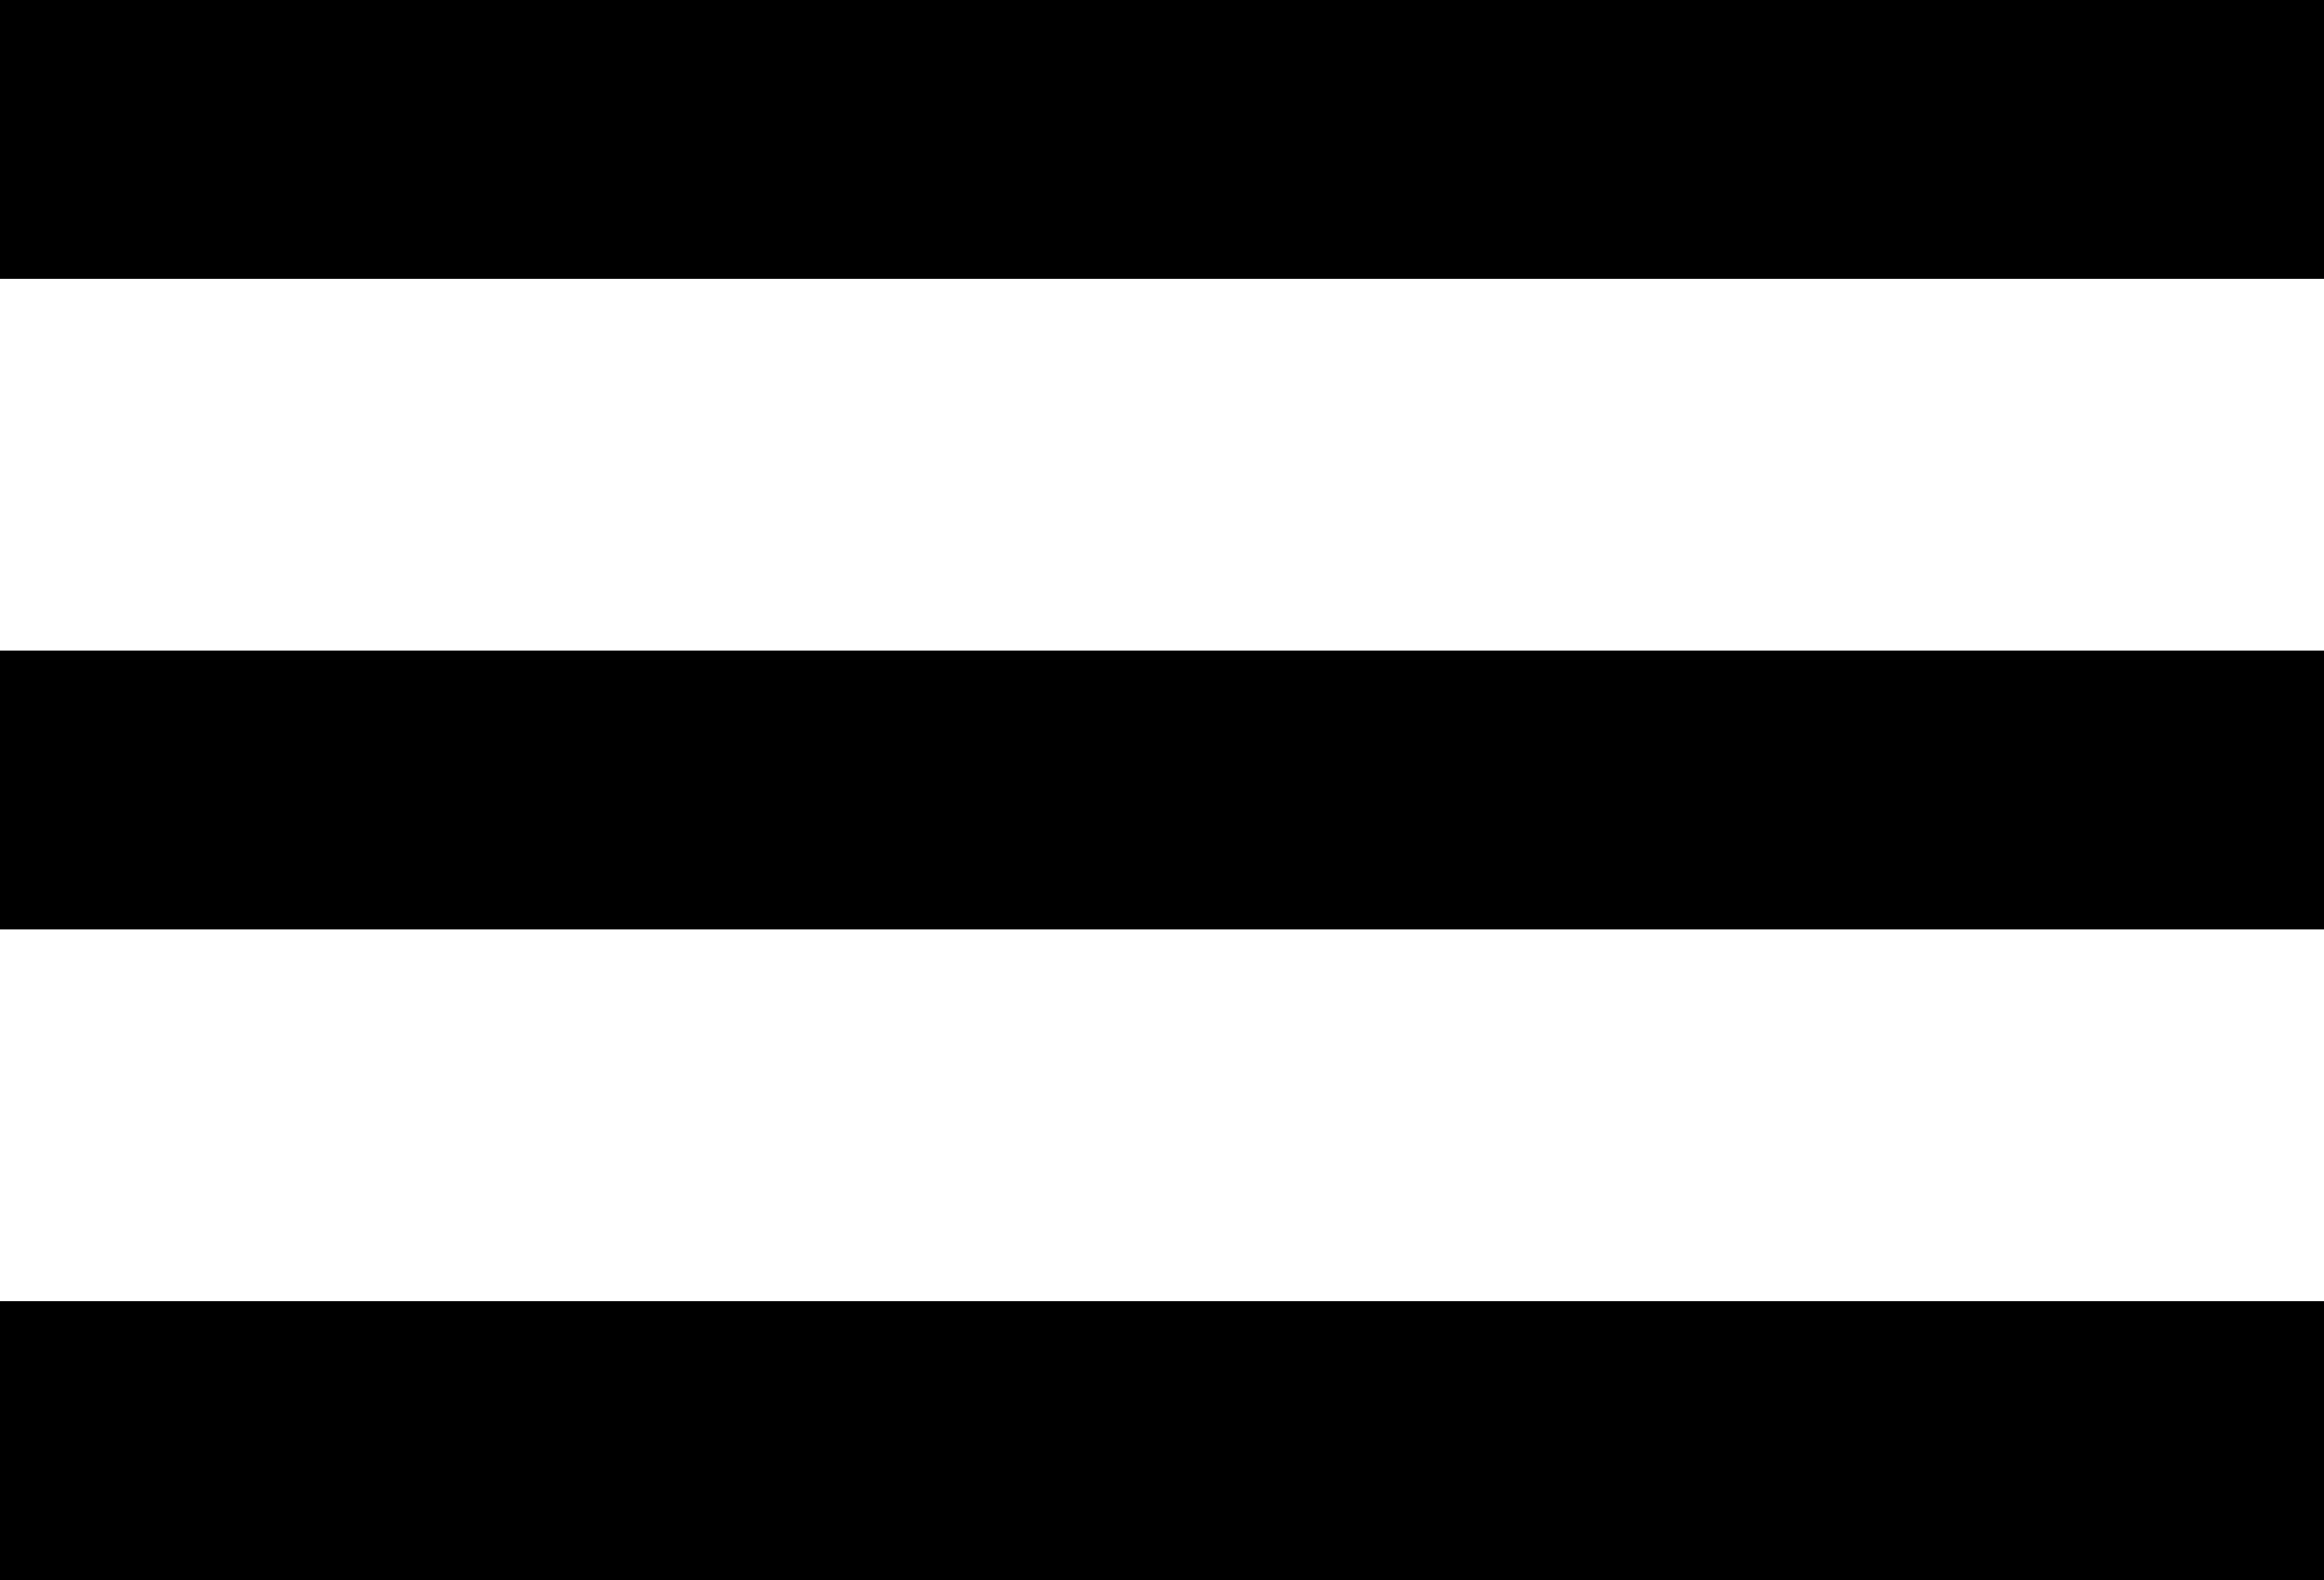
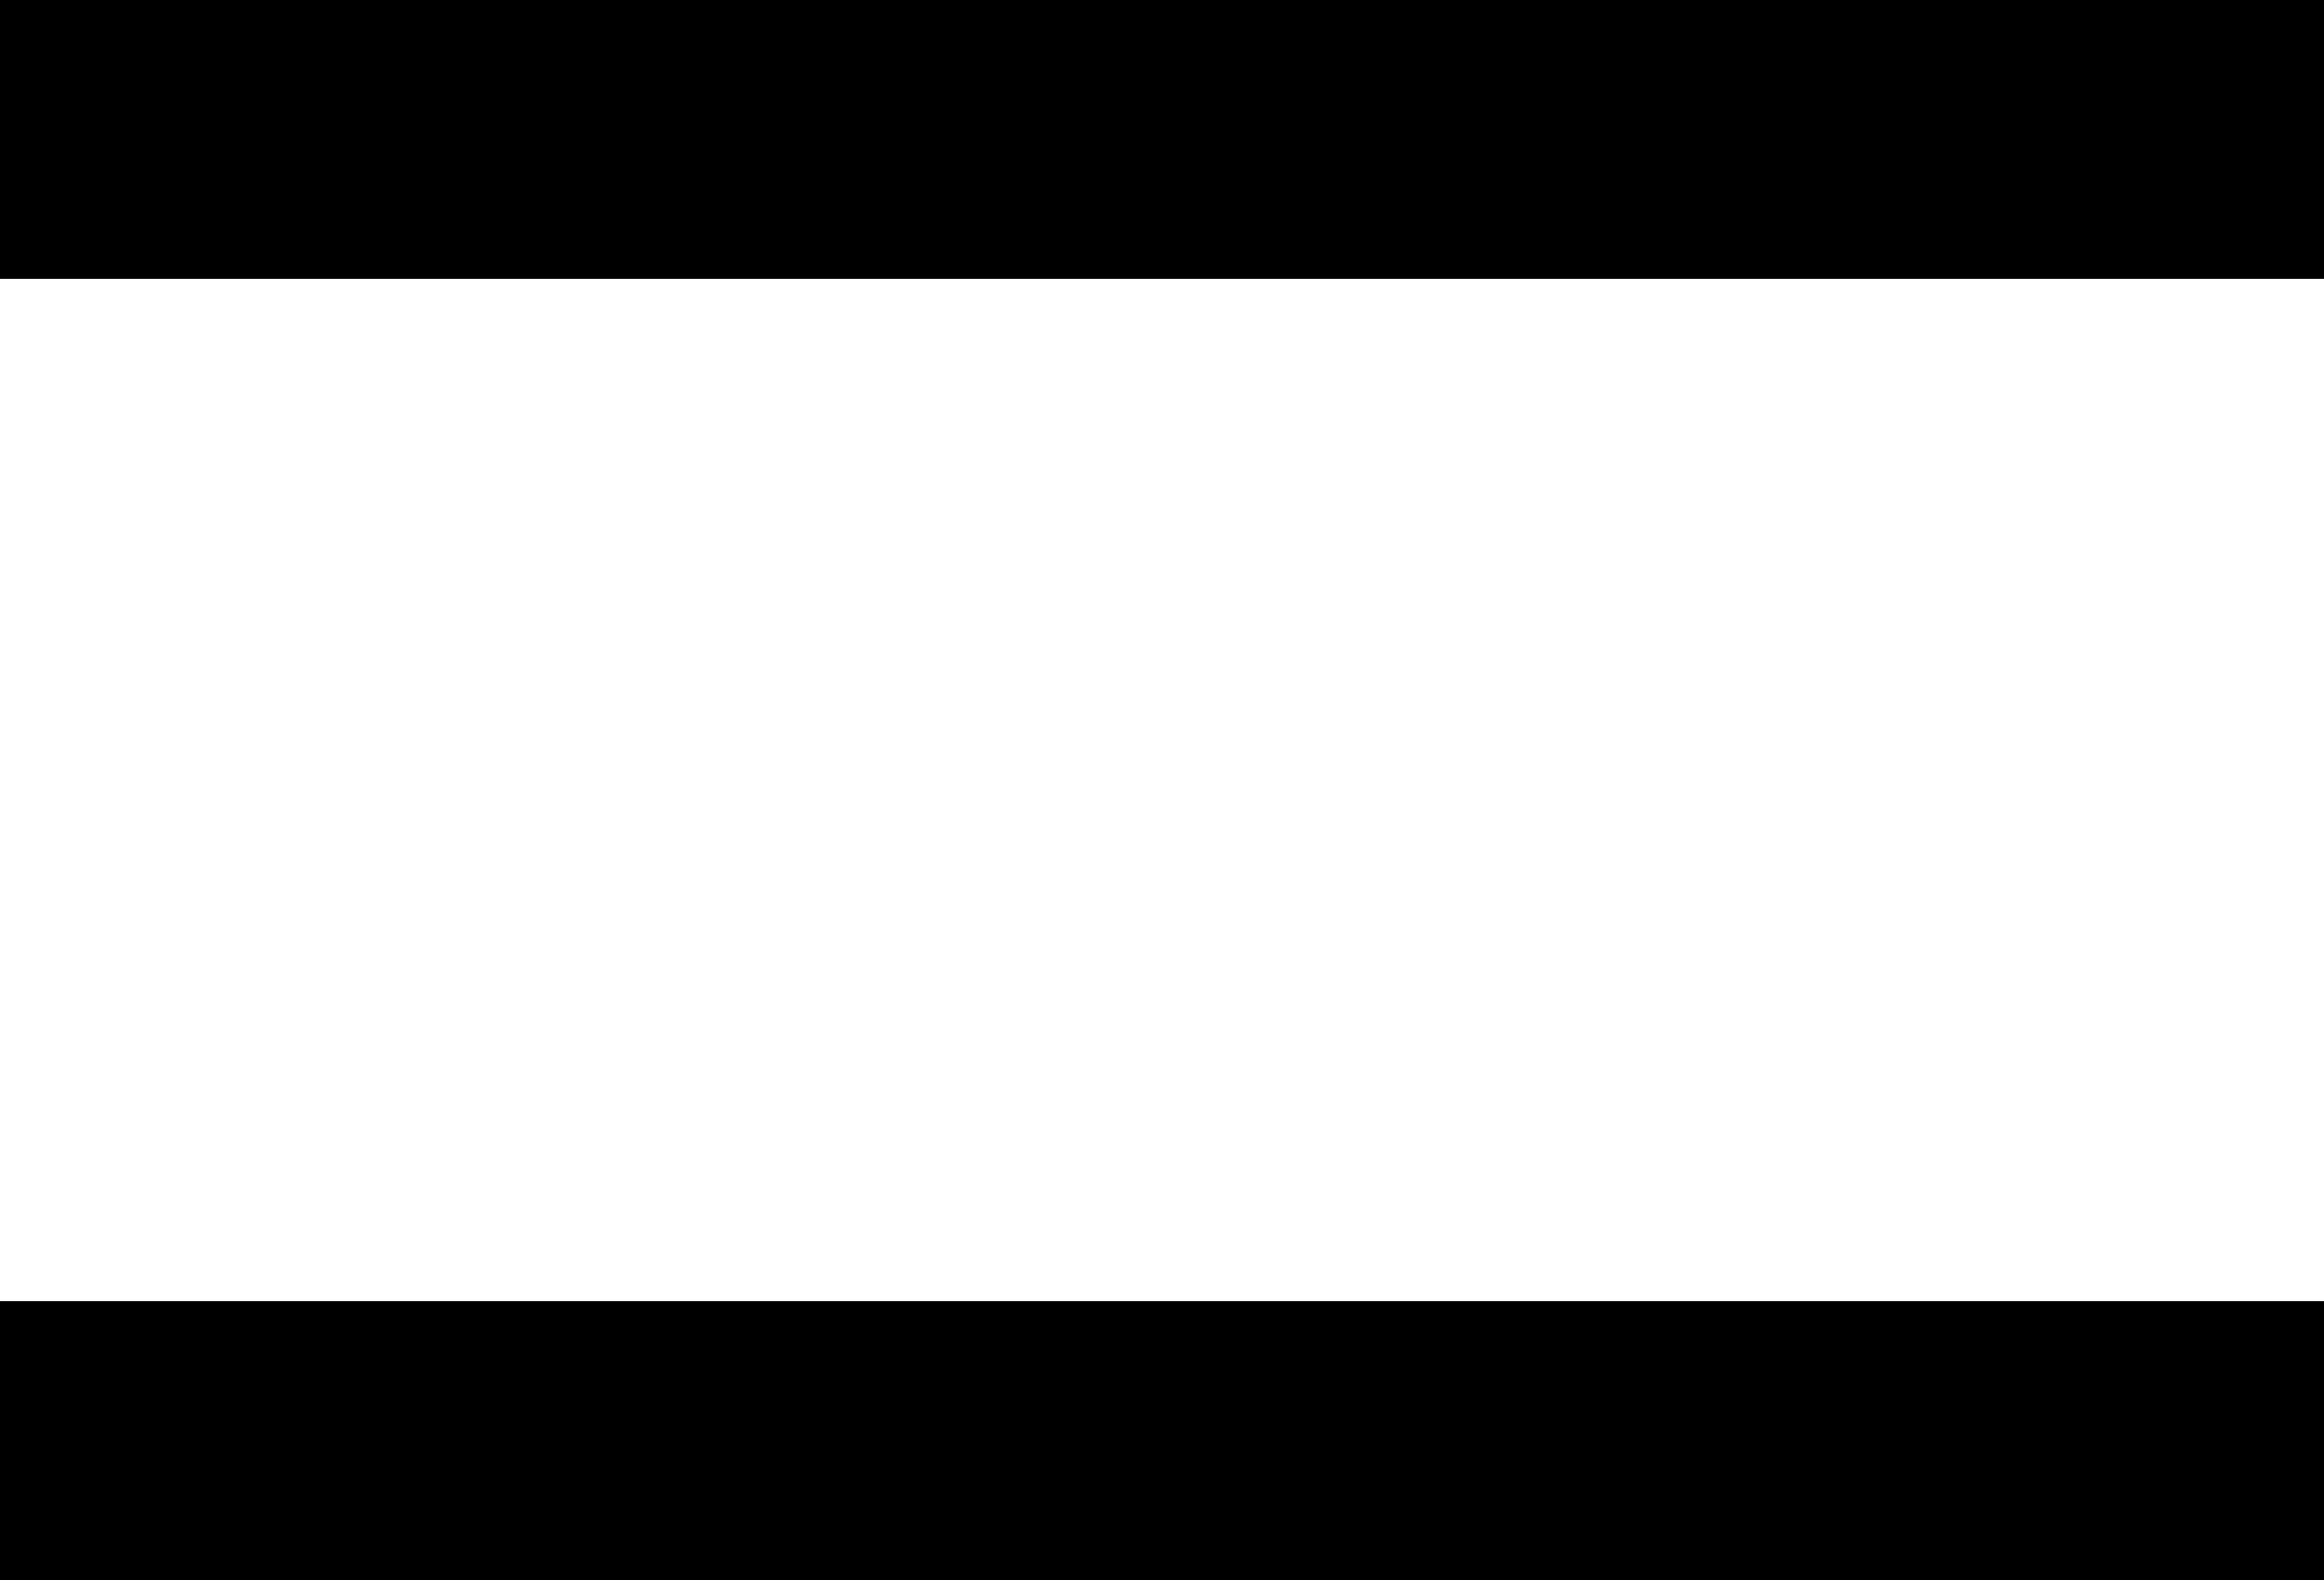
<svg xmlns="http://www.w3.org/2000/svg" width="25" height="17" viewBox="0 0 25 17" fill="none">
  <rect width="25" height="3" fill="black" />
-   <rect y="7" width="25" height="3" fill="black" />
  <rect y="14" width="25" height="3" fill="black" />
</svg>